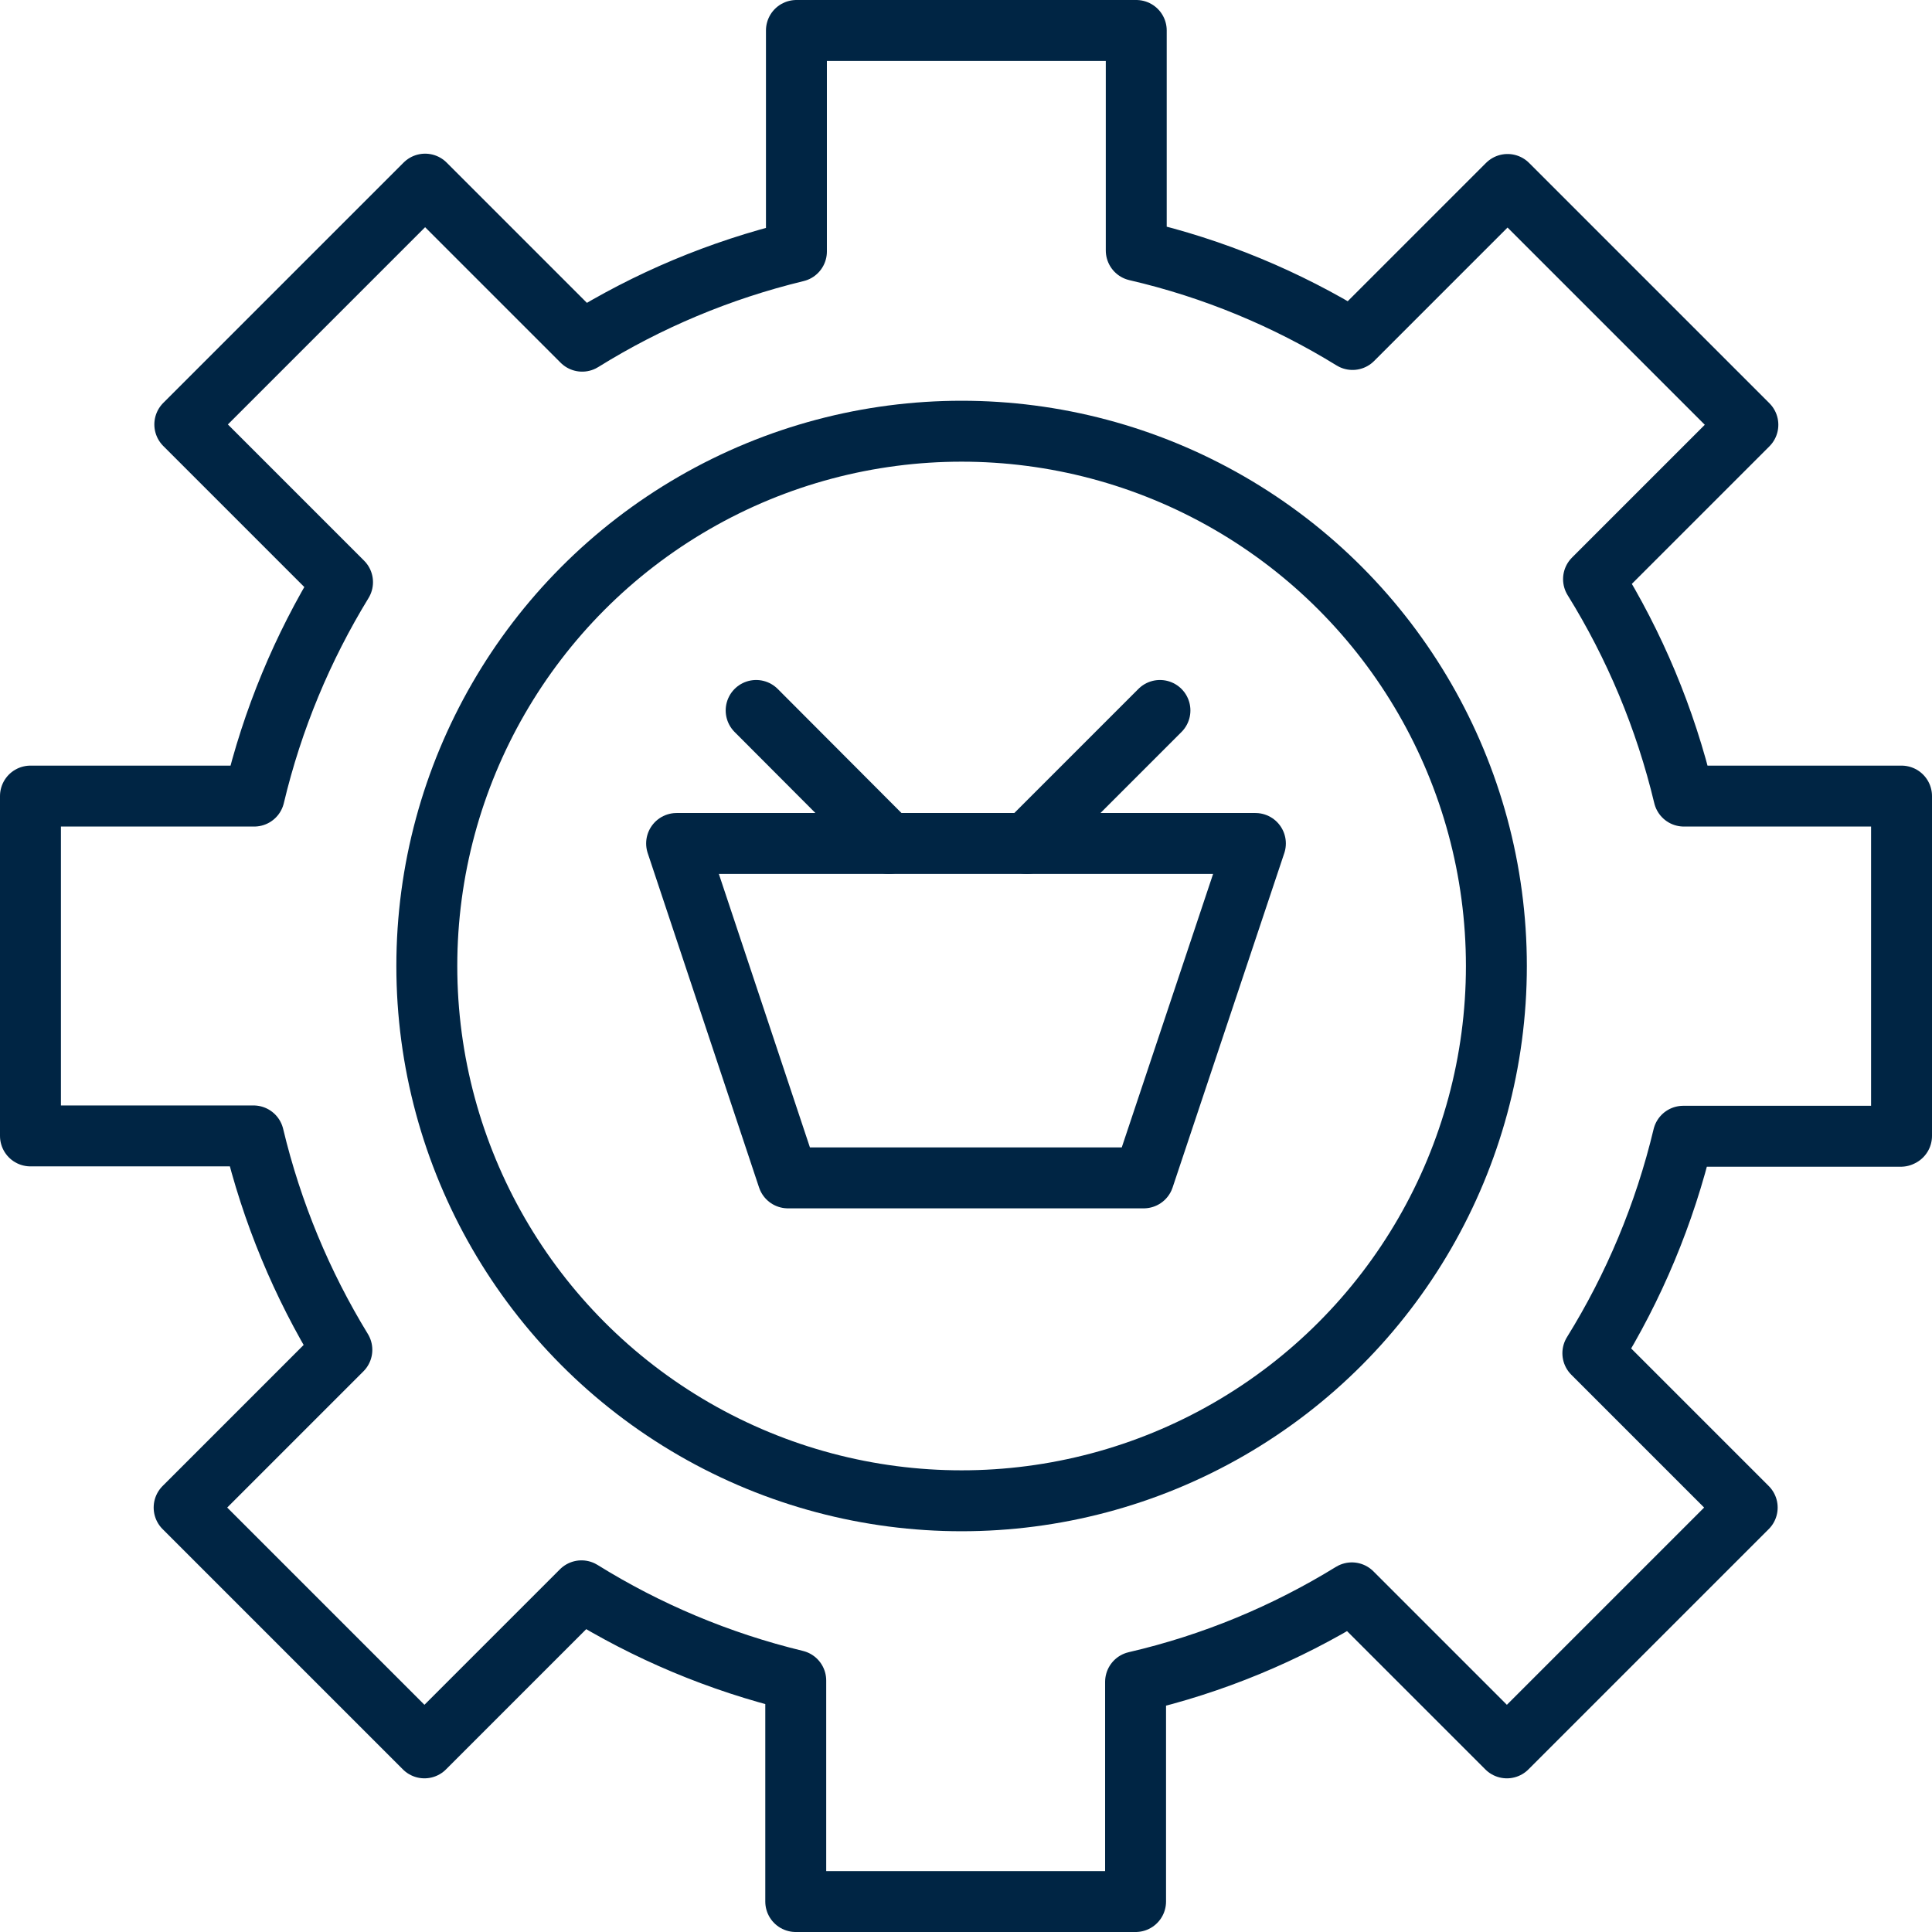
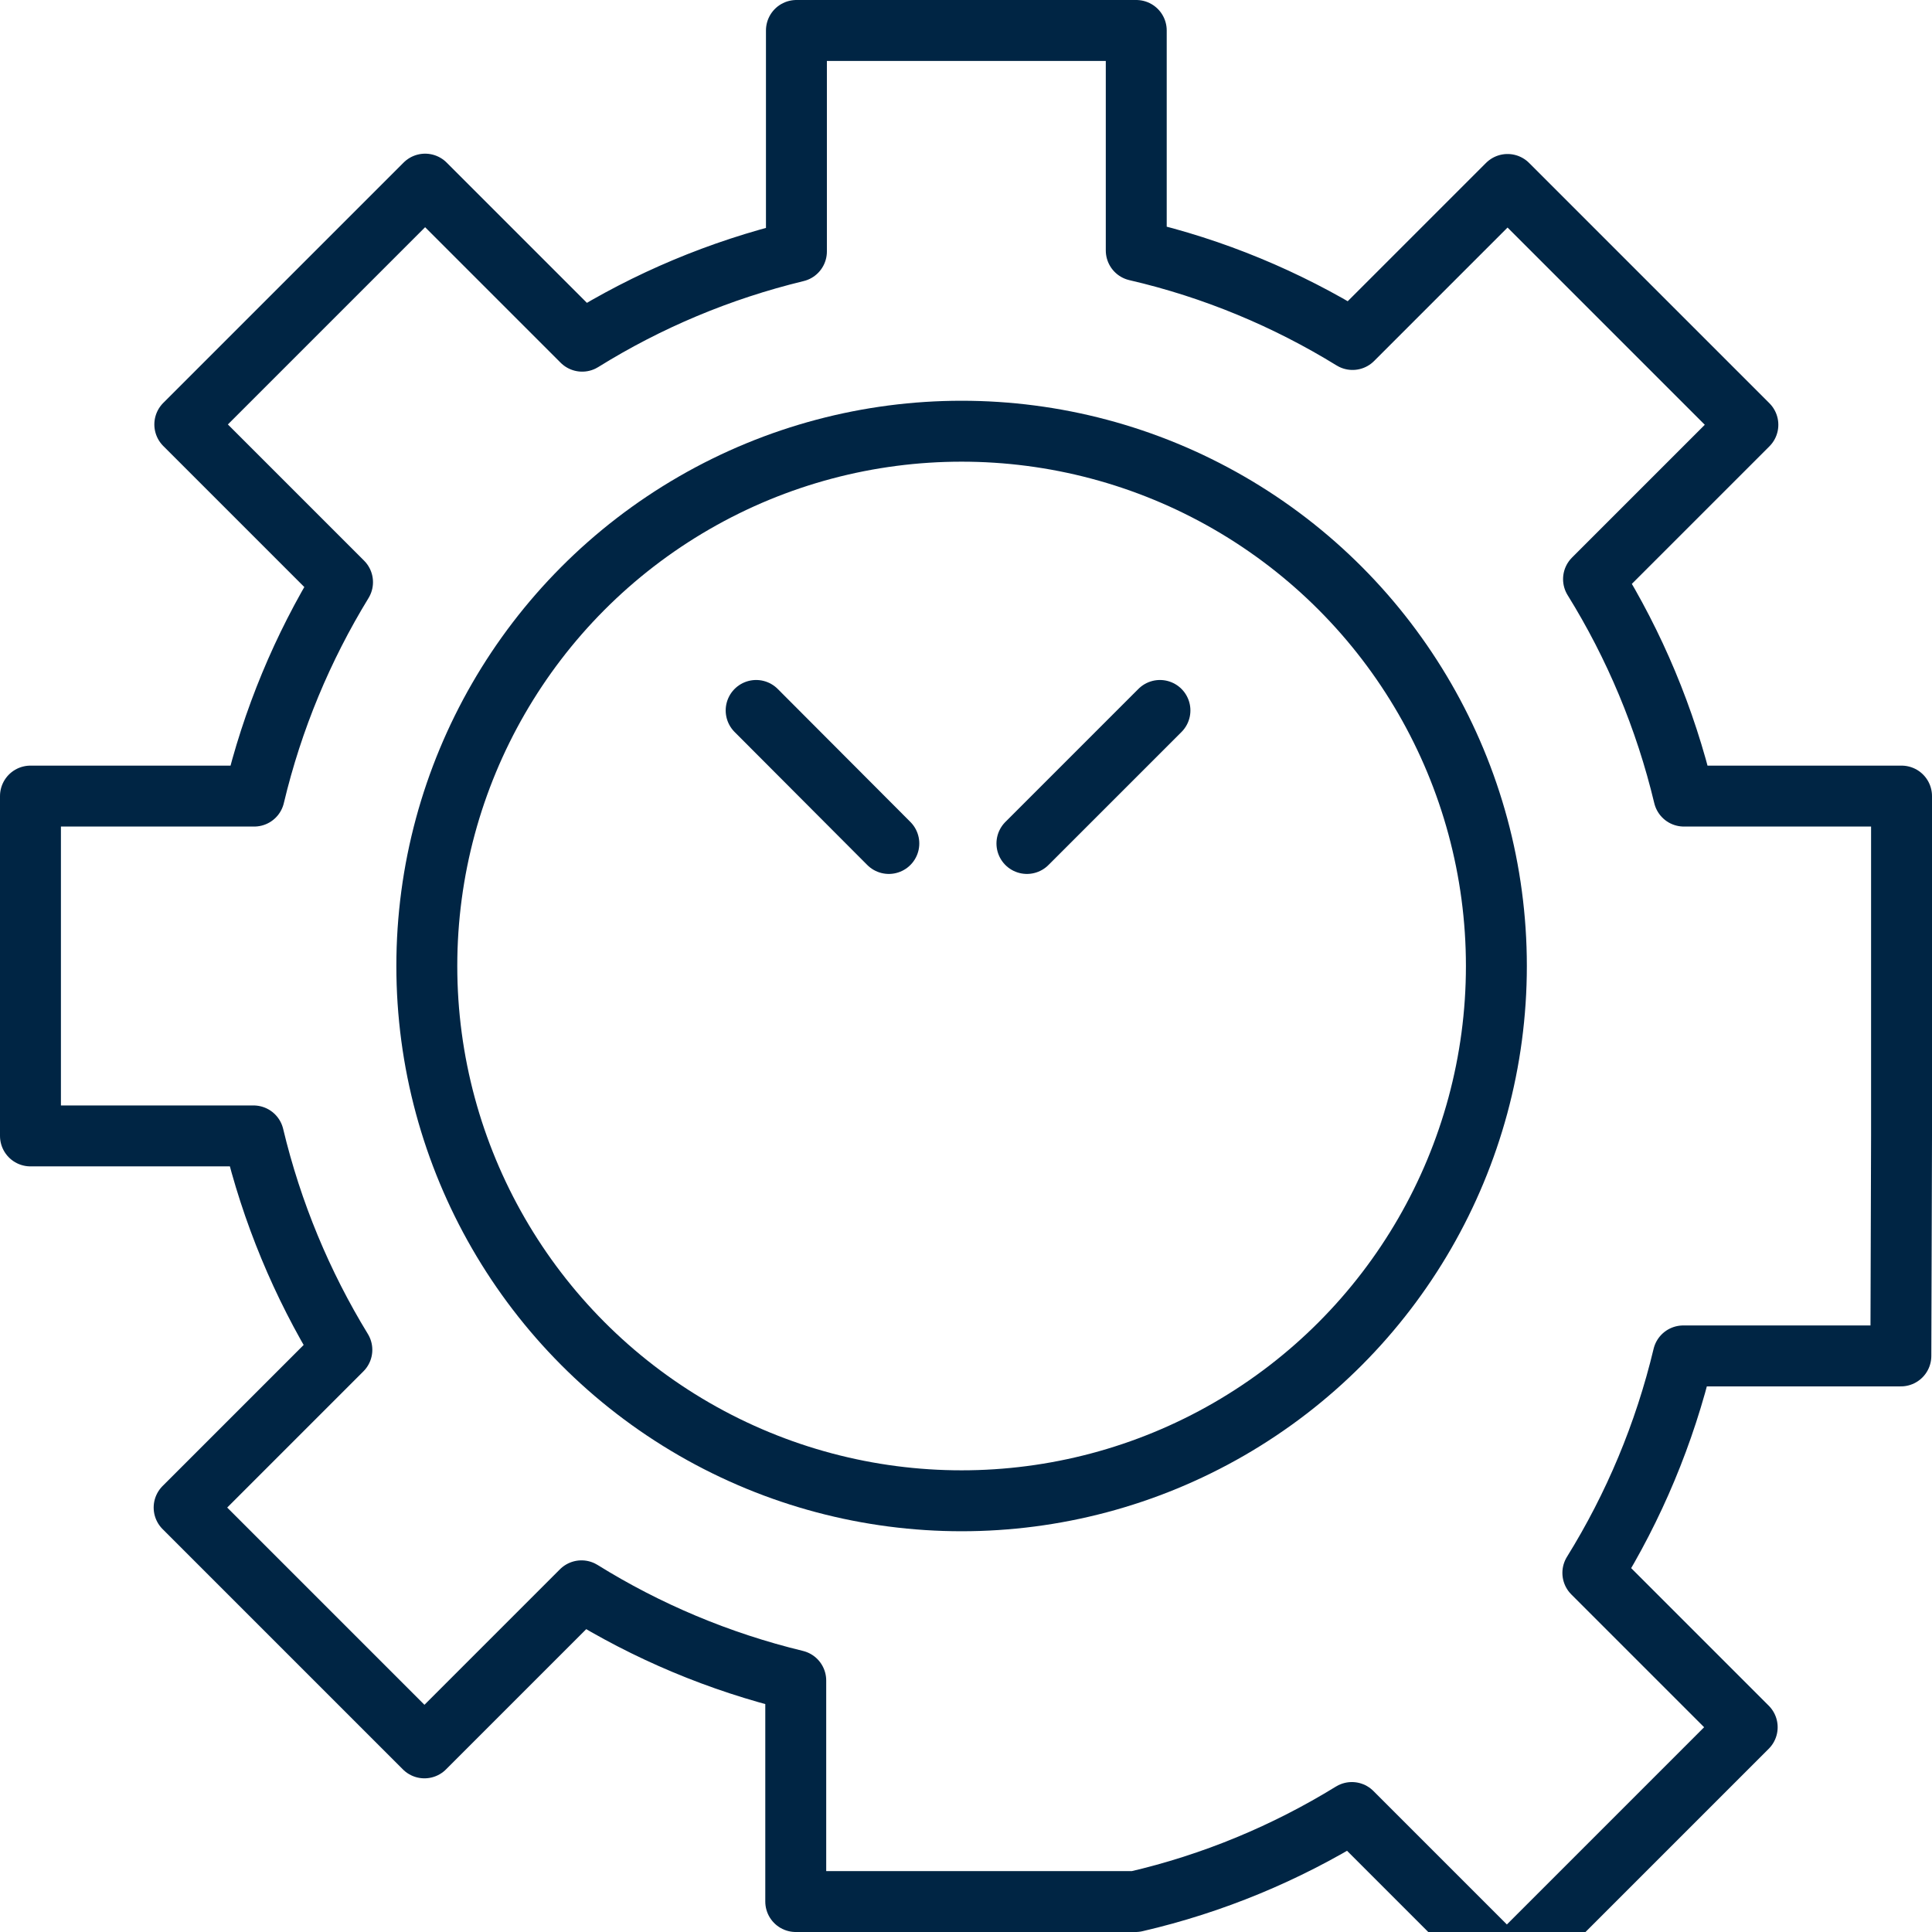
<svg xmlns="http://www.w3.org/2000/svg" id="Livello_2" viewBox="0 0 57.08 57.08">
  <defs>
    <style>
      .cls-1, .cls-2, .cls-3 {
        fill: none;
      }

      .cls-2 {
        stroke-miterlimit: 10;
      }

      .cls-2, .cls-3 {
        stroke: #002544;
        stroke-width: 1.8px;
      }

      .cls-3 {
        stroke-linecap: round;
        stroke-linejoin: round;
      }
    </style>
  </defs>
  <g id="Livello_1-2" data-name="Livello_1">
    <g>
      <rect class="cls-1" x=".19" y=".19" width="56.69" height="56.69" />
      <g>
        <circle class="cls-2" cx="28.41" cy="28.54" r="15.8" />
-         <polygon class="cls-3" points="19.99 24.92 37.09 24.92 33.79 34.8 23.28 34.8 19.99 24.92" />
        <line class="cls-3" x1="30.34" y1="24.92" x2="34.27" y2="20.99" />
        <line class="cls-3" x1="26.26" y1="24.92" x2="22.34" y2="20.99" />
-         <path class="cls-3" d="M56.18,33.56v-10.04h-6.43c-.55-2.3-1.46-4.46-2.67-6.41l4.56-4.56-7.1-7.1-4.58,4.58c-1.95-1.2-4.1-2.1-6.39-2.63V.9h-10.04v6.53c-2.27.55-4.4,1.45-6.33,2.65l-4.64-4.64-7.1,7.1,4.66,4.66c-1.18,1.93-2.07,4.05-2.61,6.32H.9v10.04h6.59c.54,2.26,1.43,4.39,2.61,6.32l-4.66,4.66,7.1,7.1,4.64-4.64c1.93,1.2,4.06,2.1,6.33,2.65v6.53h10.04v-6.49c2.29-.53,4.44-1.43,6.39-2.63l4.58,4.58,7.1-7.1-4.56-4.56c1.21-1.95,2.12-4.11,2.67-6.41h6.43Z" />
+         <path class="cls-3" d="M56.18,33.56v-10.04h-6.43c-.55-2.3-1.46-4.46-2.67-6.41l4.56-4.56-7.1-7.1-4.58,4.58c-1.95-1.2-4.1-2.1-6.39-2.63V.9h-10.04v6.53c-2.27.55-4.4,1.45-6.33,2.65l-4.64-4.64-7.1,7.1,4.66,4.66c-1.18,1.93-2.07,4.05-2.61,6.32H.9v10.04h6.59c.54,2.26,1.43,4.39,2.61,6.32l-4.66,4.66,7.1,7.1,4.64-4.64c1.93,1.2,4.06,2.1,6.33,2.65v6.53h10.04c2.29-.53,4.44-1.43,6.39-2.63l4.58,4.58,7.1-7.1-4.56-4.56c1.21-1.95,2.12-4.11,2.67-6.41h6.43Z" />
      </g>
    </g>
  </g>
</svg>